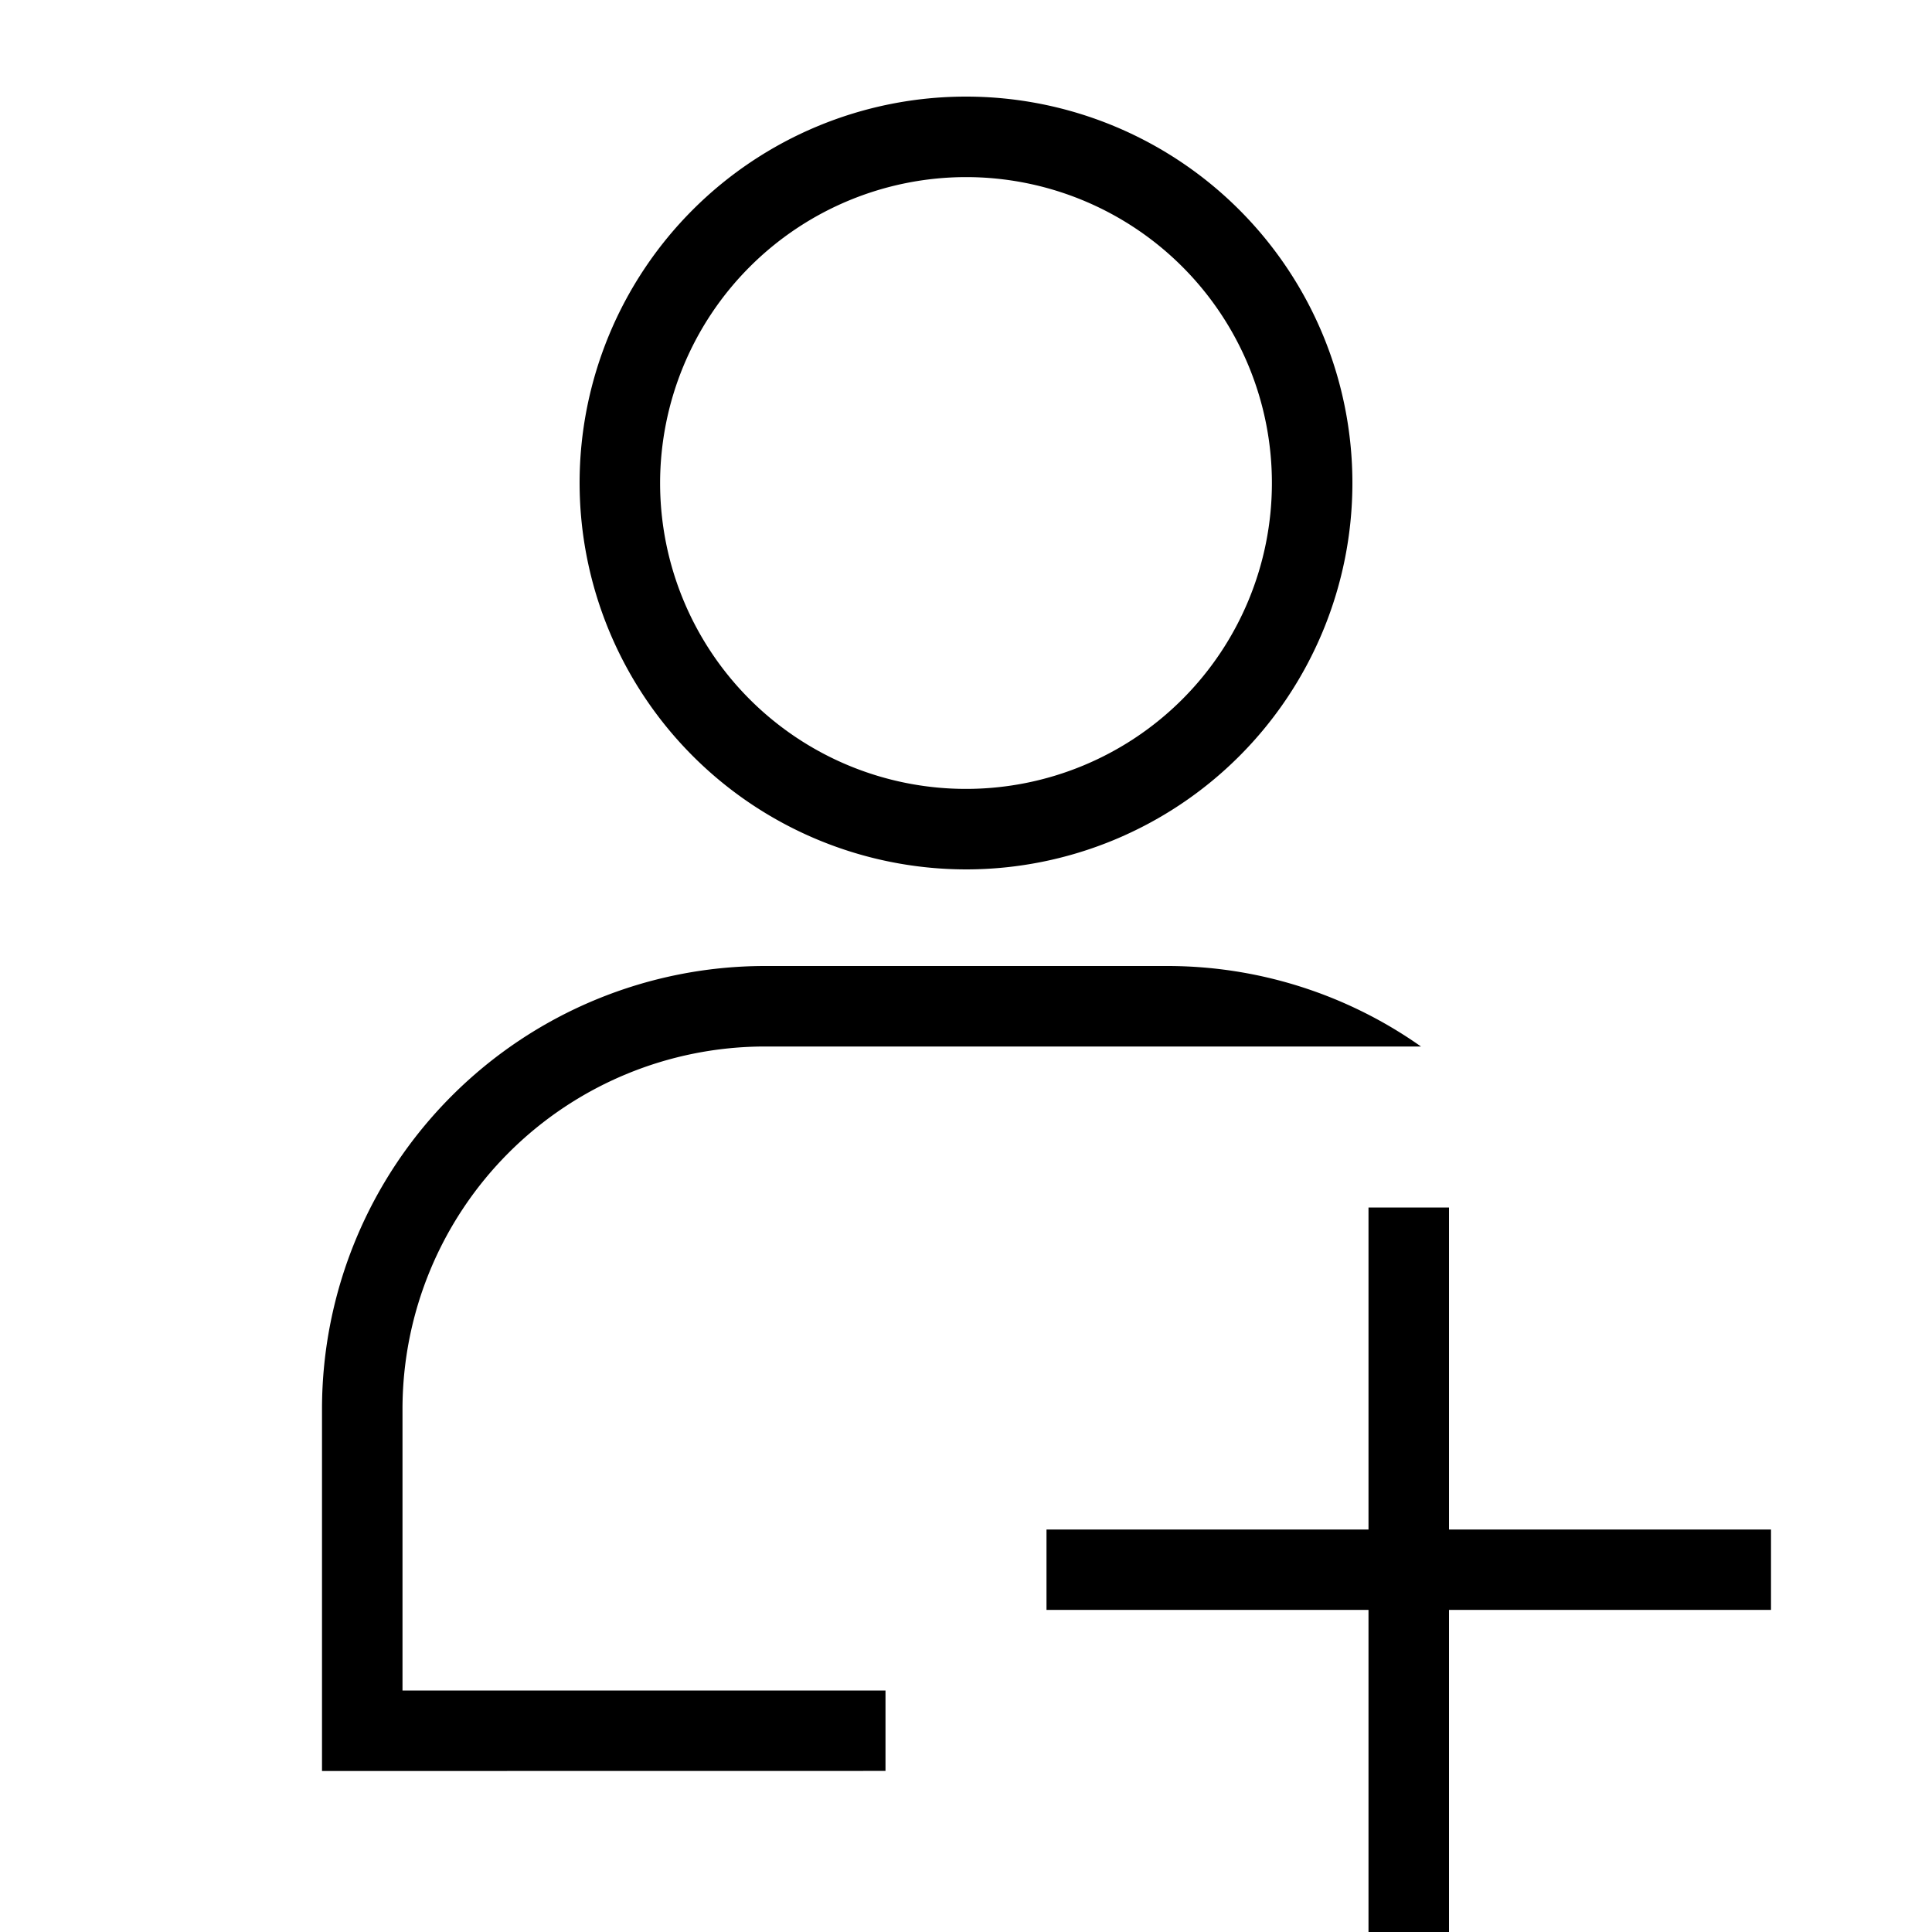
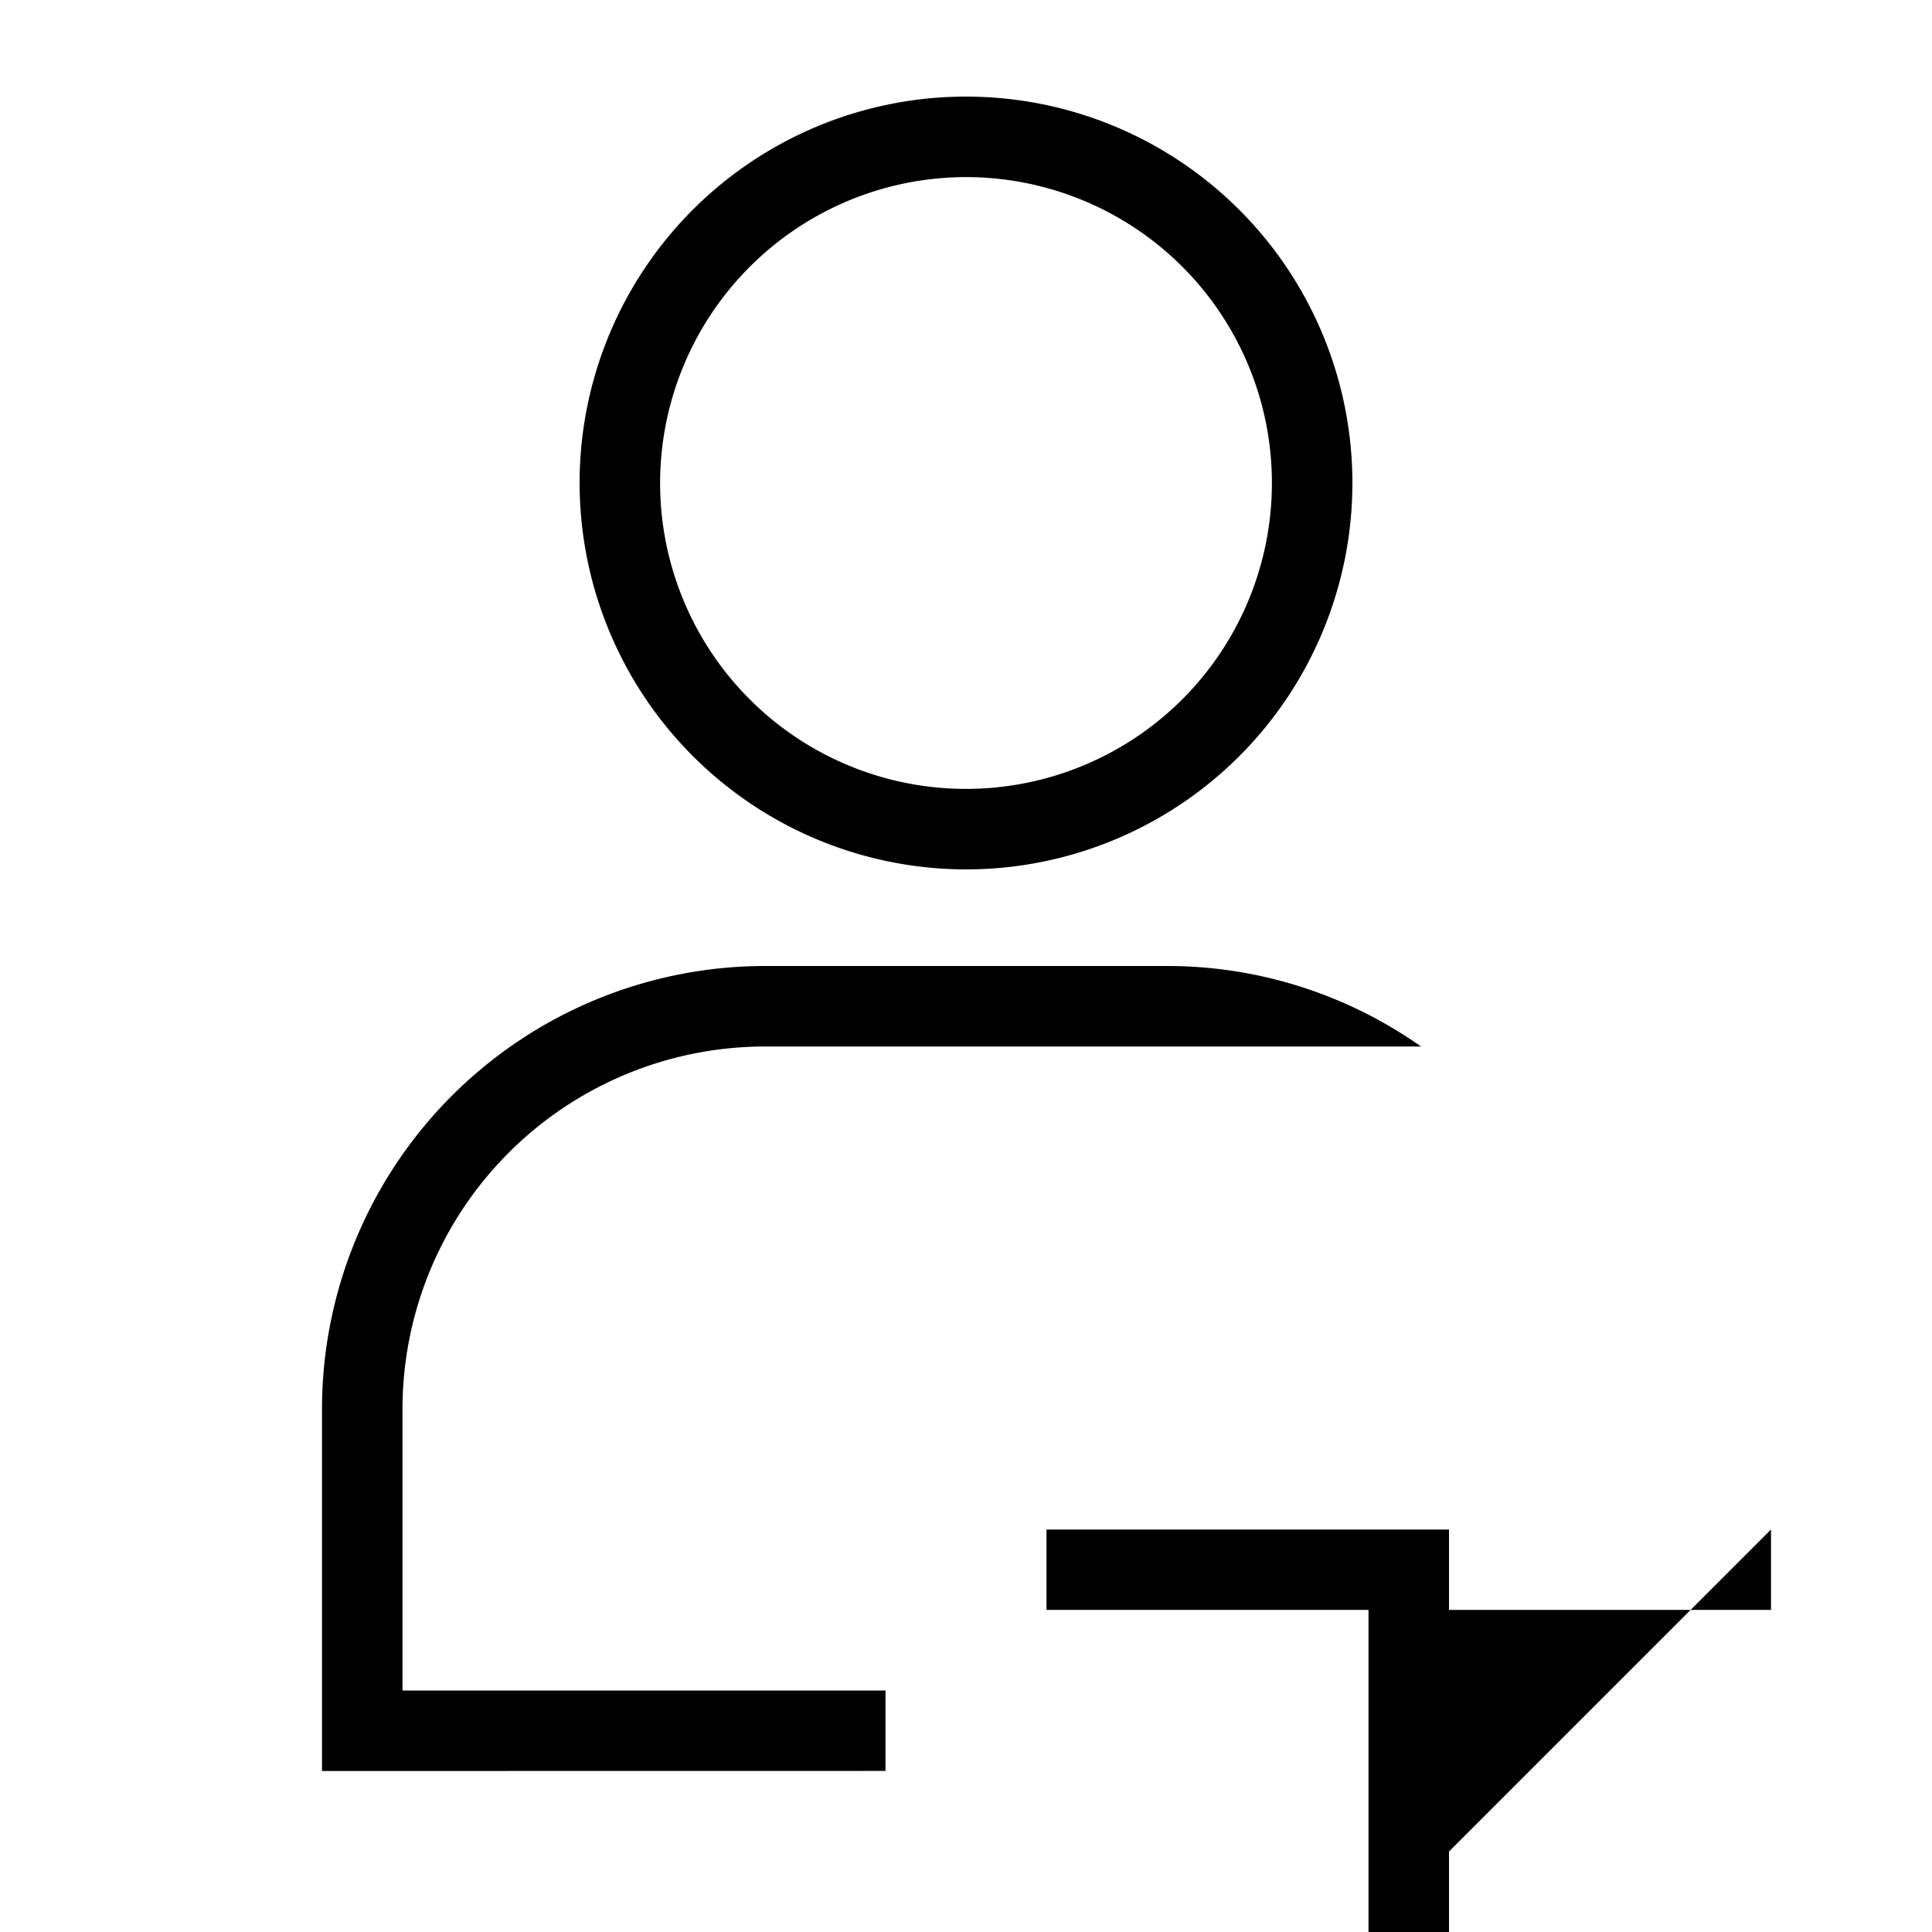
<svg xmlns="http://www.w3.org/2000/svg" width="800px" height="800px" viewBox="0 0 24 24">
-   <path d="M12 10.8A4.8 4.8 0 1 0 7.2 6a4.805 4.805 0 0 0 4.8 4.8zm0-8.6A3.8 3.8 0 1 1 8.2 6 3.804 3.804 0 0 1 12 2.2zM4 22v-4.5A5.506 5.506 0 0 1 9.5 12h5a5.465 5.465 0 0 1 3.152 1H9.5A4.505 4.505 0 0 0 5 17.5V21h6v.999zm18-3v.999h-4V24h-1v-4.001h-4V19h4v-4h1v4z" />
-   <path fill="none" d="M0 0h24v24H0z" />
+   <path d="M12 10.8A4.8 4.8 0 1 0 7.2 6a4.805 4.805 0 0 0 4.8 4.8zm0-8.6A3.8 3.8 0 1 1 8.2 6 3.804 3.804 0 0 1 12 2.2zM4 22v-4.5A5.506 5.506 0 0 1 9.5 12h5a5.465 5.465 0 0 1 3.152 1H9.5A4.505 4.505 0 0 0 5 17.5V21h6v.999zm18-3v.999h-4V24h-1v-4.001h-4V19h4h1v4z" />
</svg>